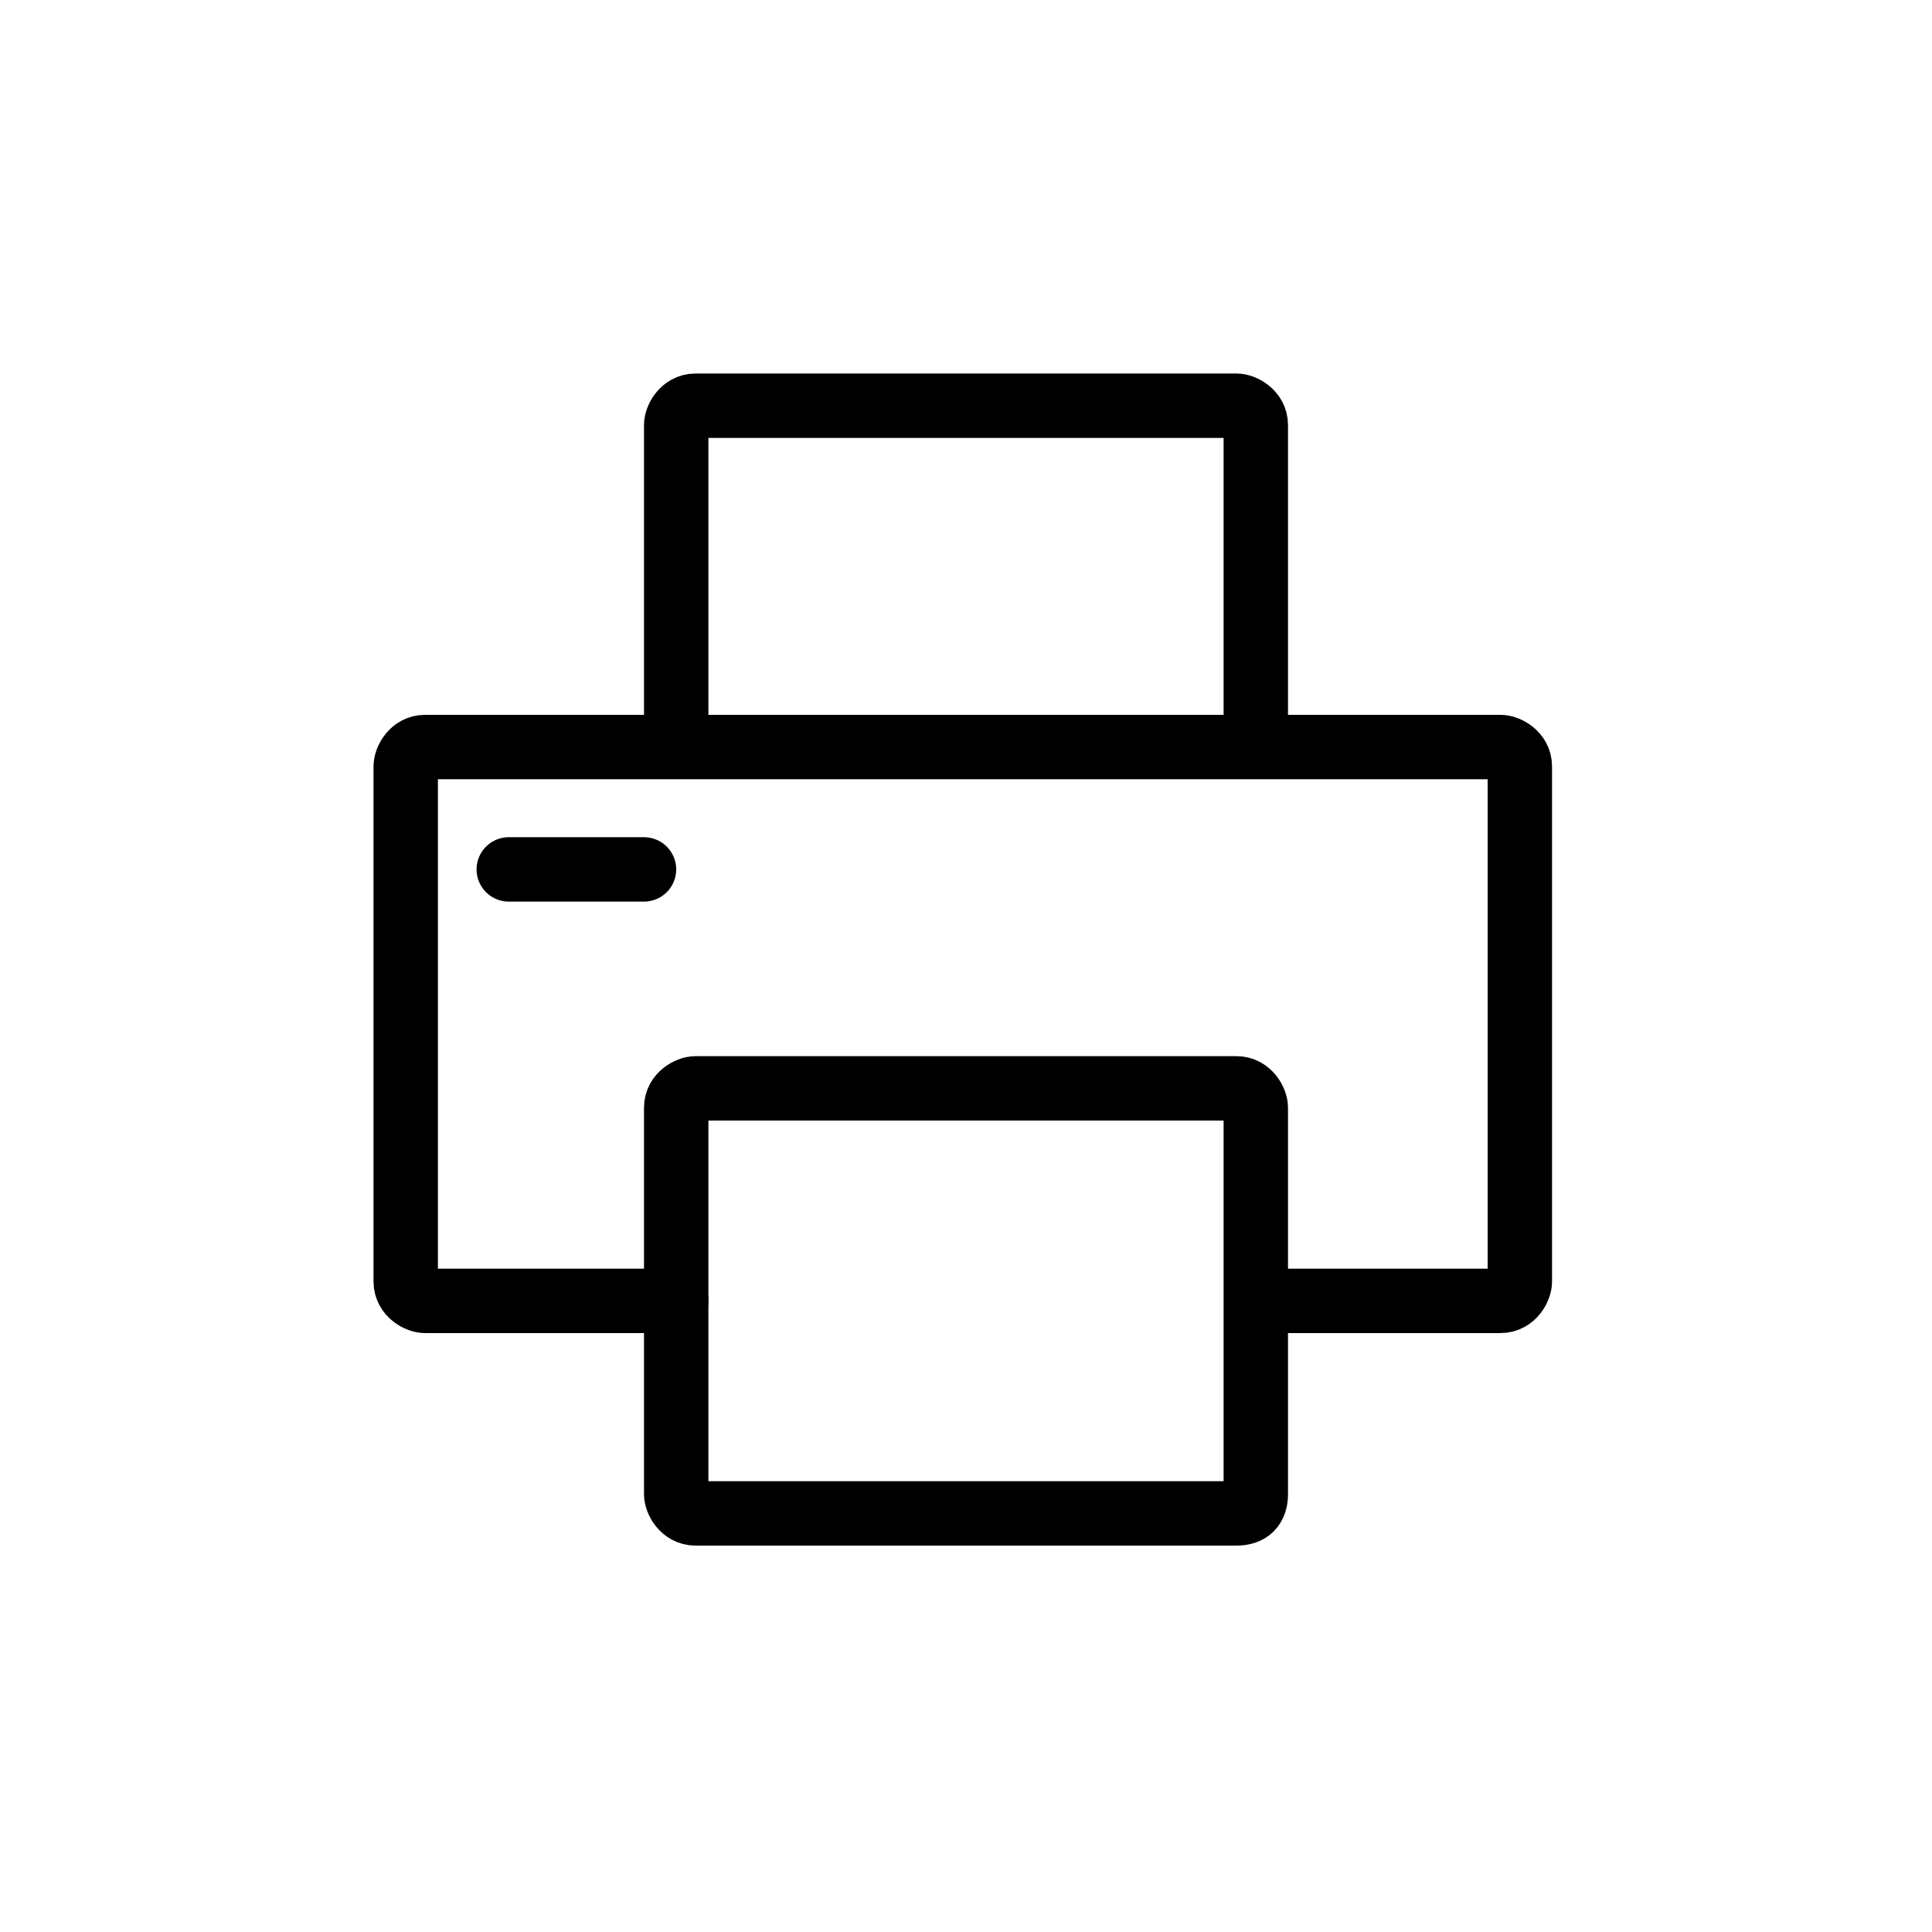
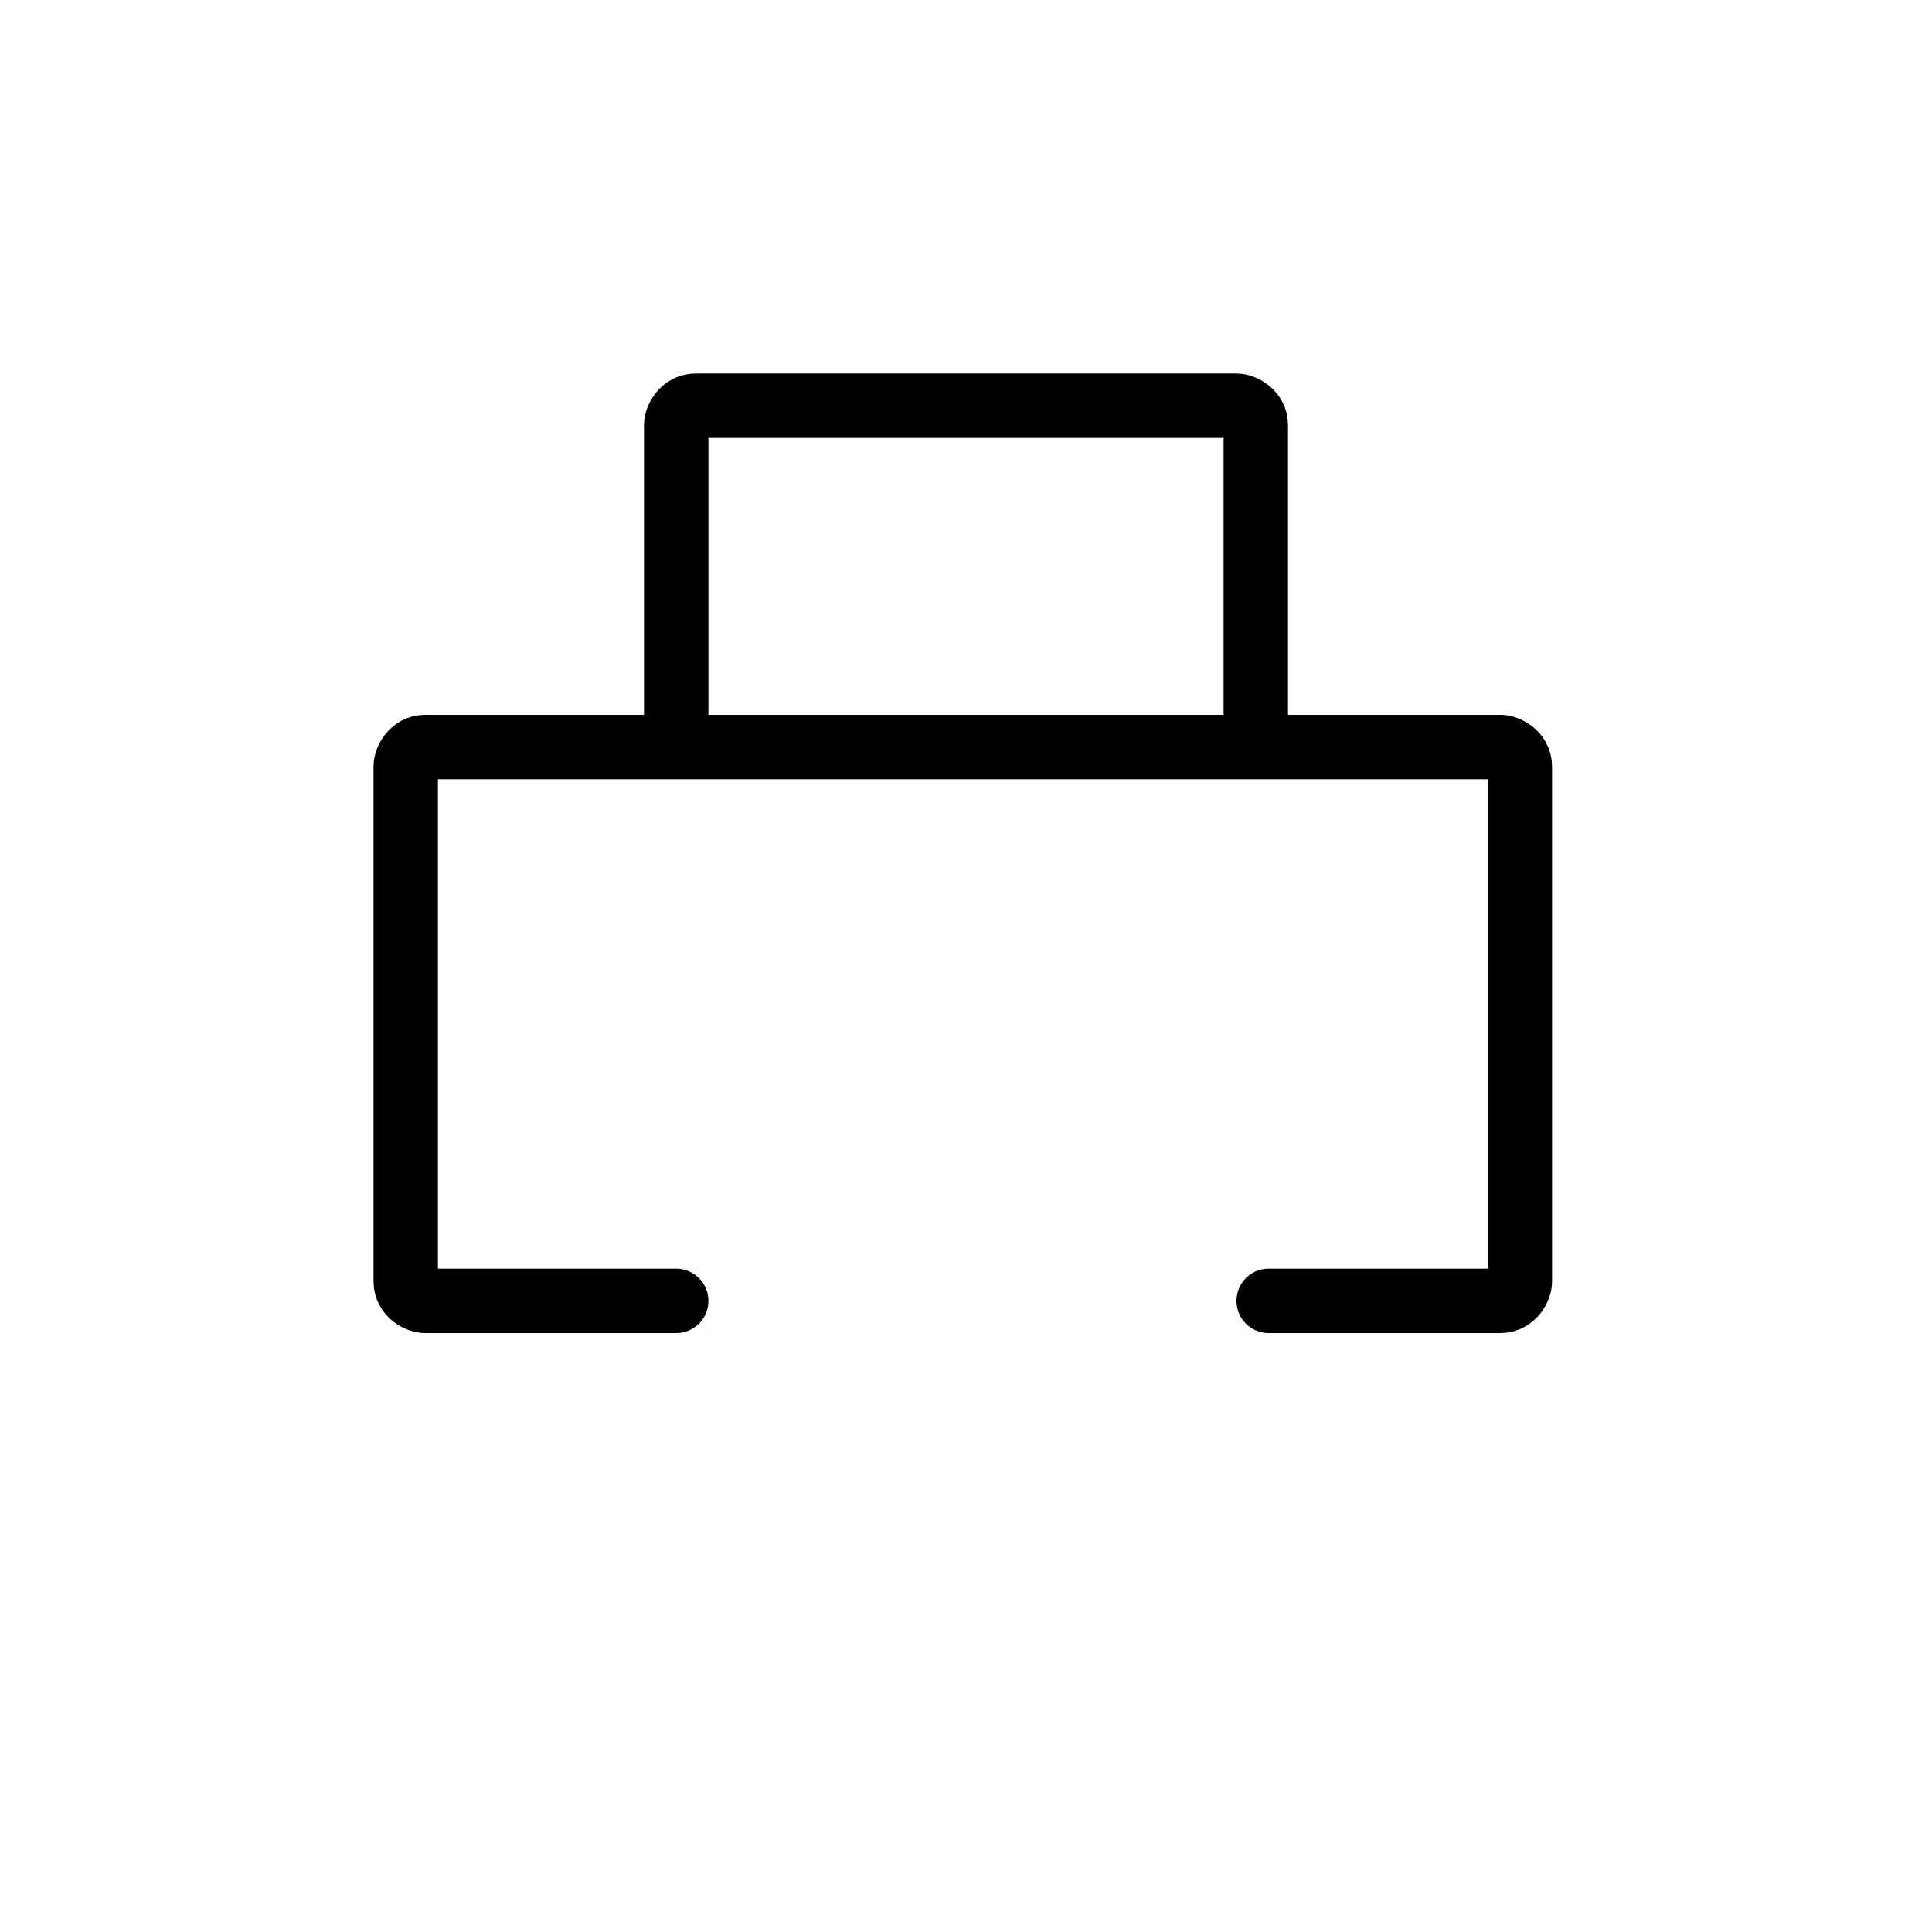
<svg xmlns="http://www.w3.org/2000/svg" fill="none" height="30" width="30">
  <g stroke="#000" stroke-linecap="round" stroke-linejoin="round" stroke-miterlimit="10">
    <path d="M19.7 20.2h3.6c.2 0 .3-.2.3-.3v-8c0-.2-.2-.3-.3-.3h-3.8v-5c0-.2-.2-.3-.3-.3h-8.4c-.2 0-.3.2-.3.3v5H6.6c-.2 0-.3.2-.3.3v8c0 .2.2.3.3.3h3.9m-.1-8.6h9.2" />
-     <path d="M19.2 23.5h-8.4c-.2 0-.3-.2-.3-.3v-6c0-.2.2-.3.3-.3h8.4c.2 0 .3.2.3.3v6c0 .2-.1.3-.3.3zm-11.3-10H10" />
  </g>
</svg>